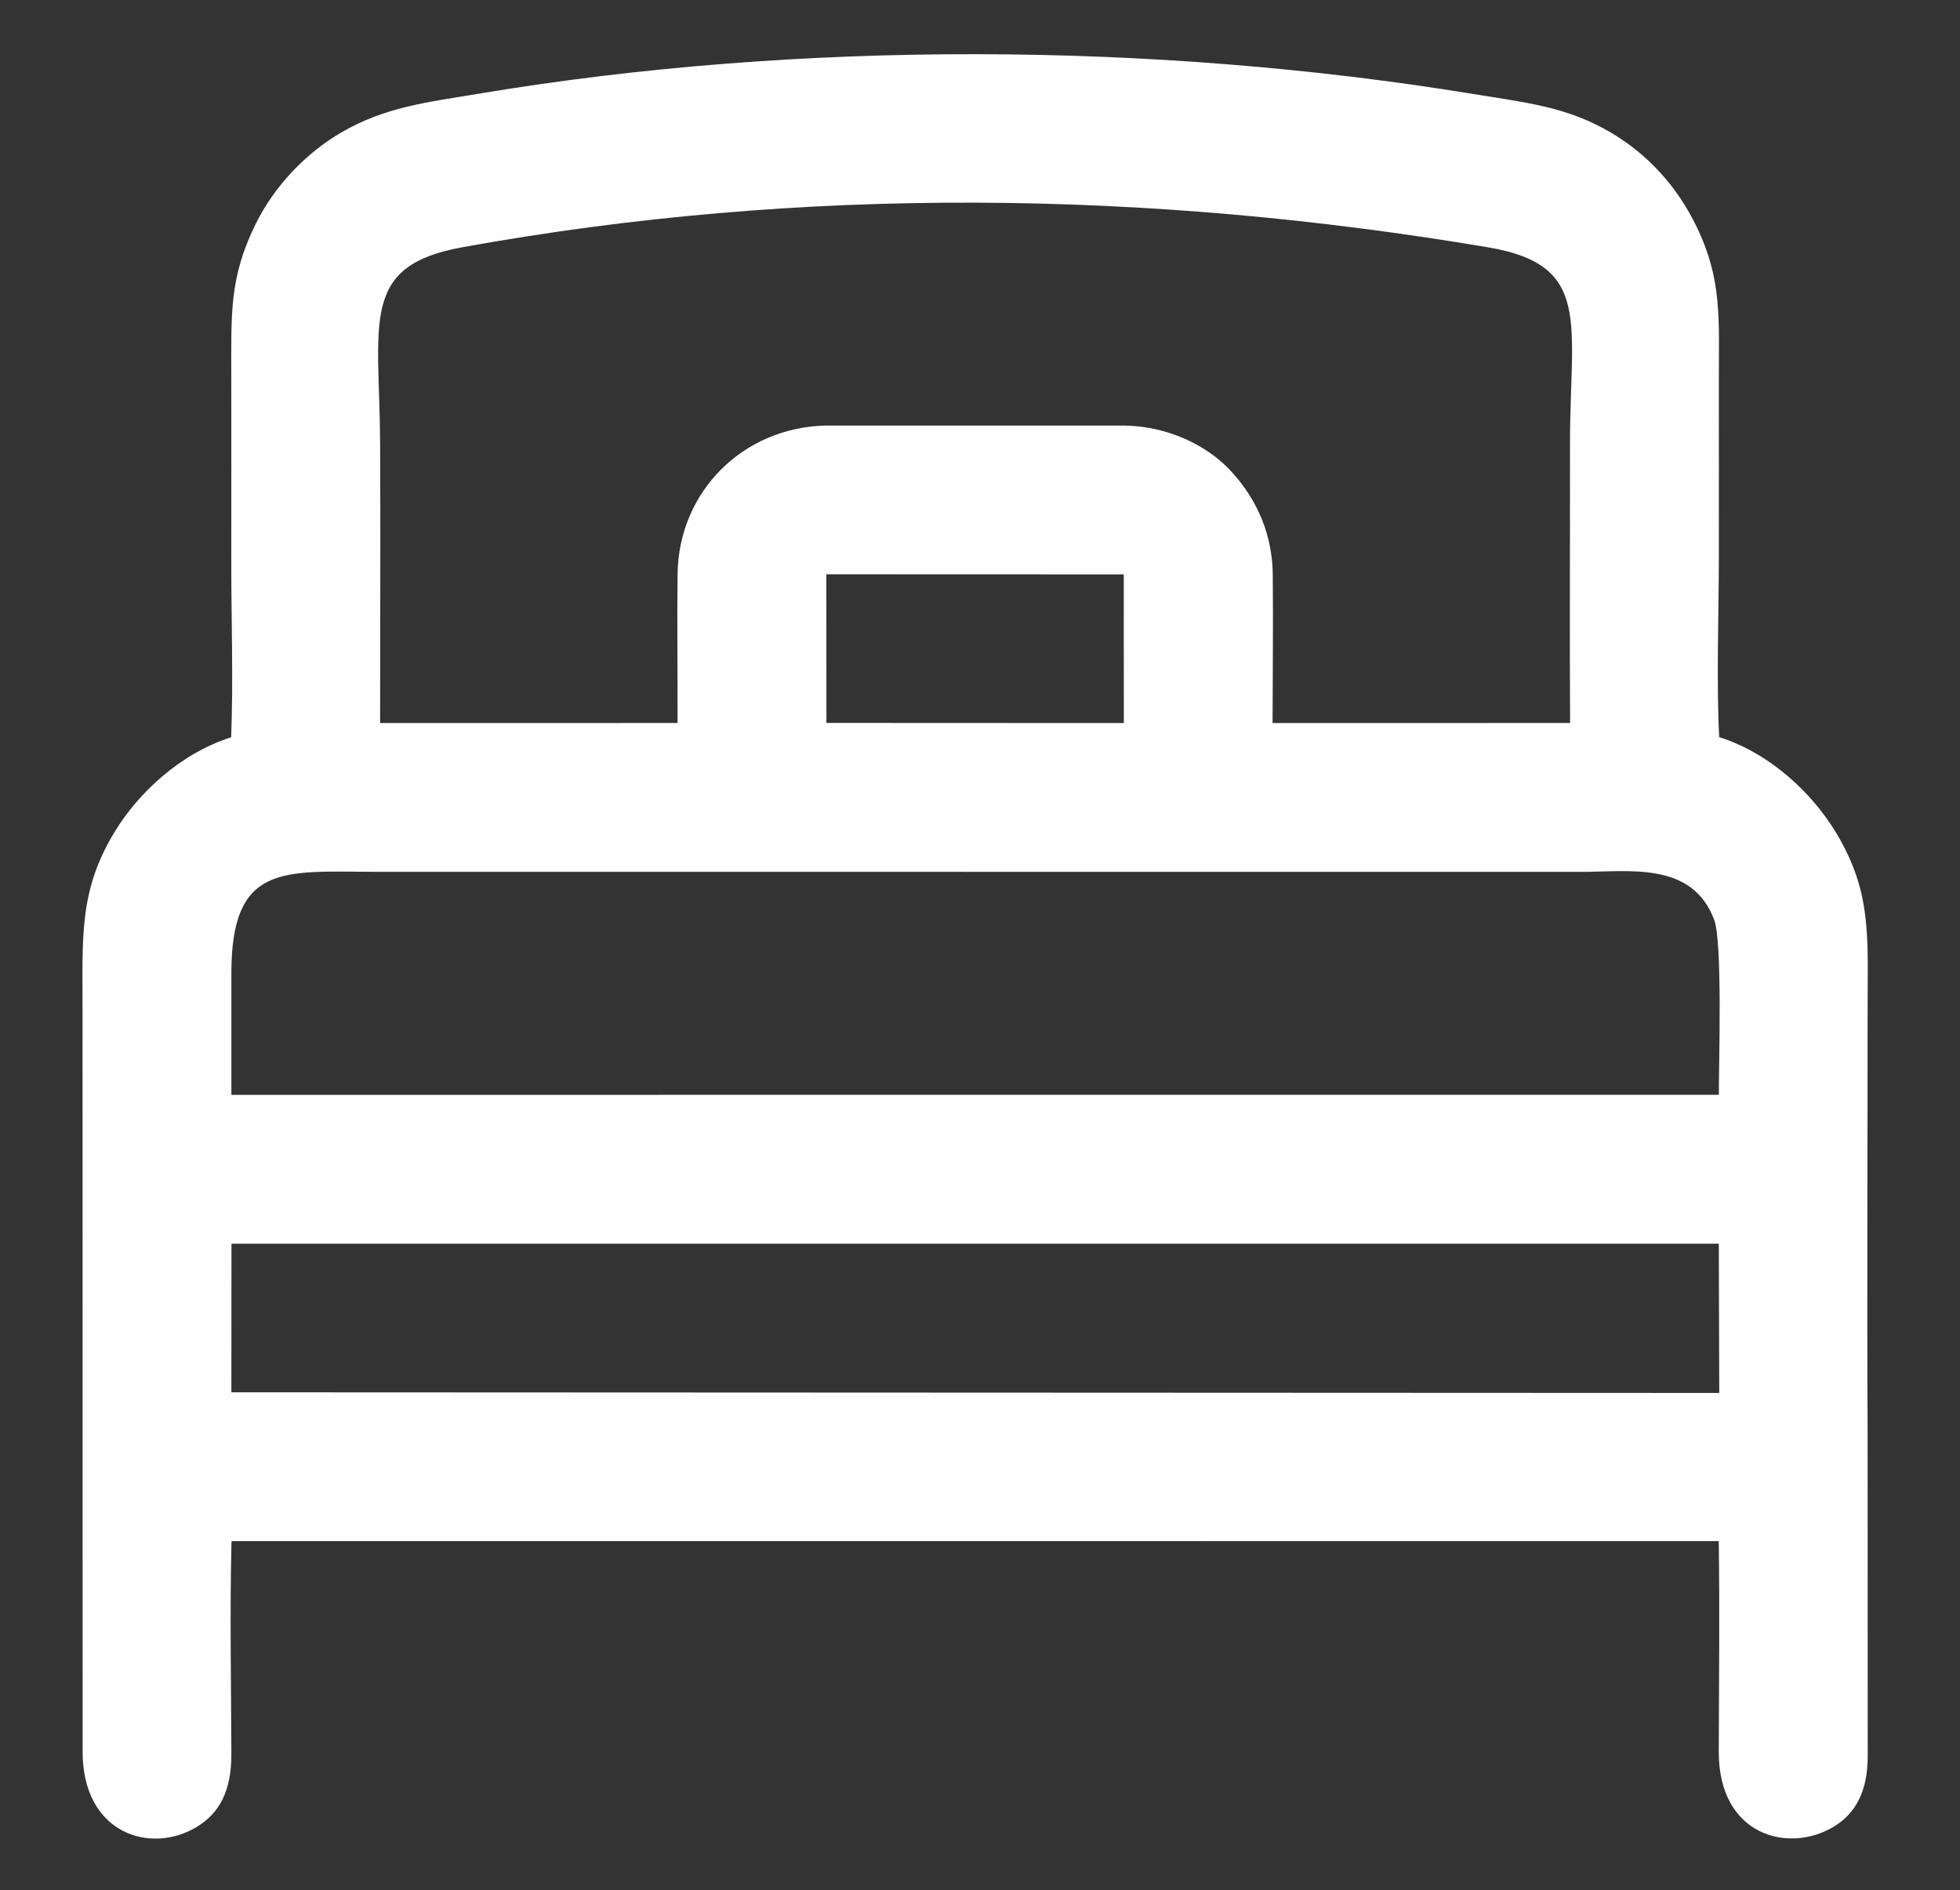
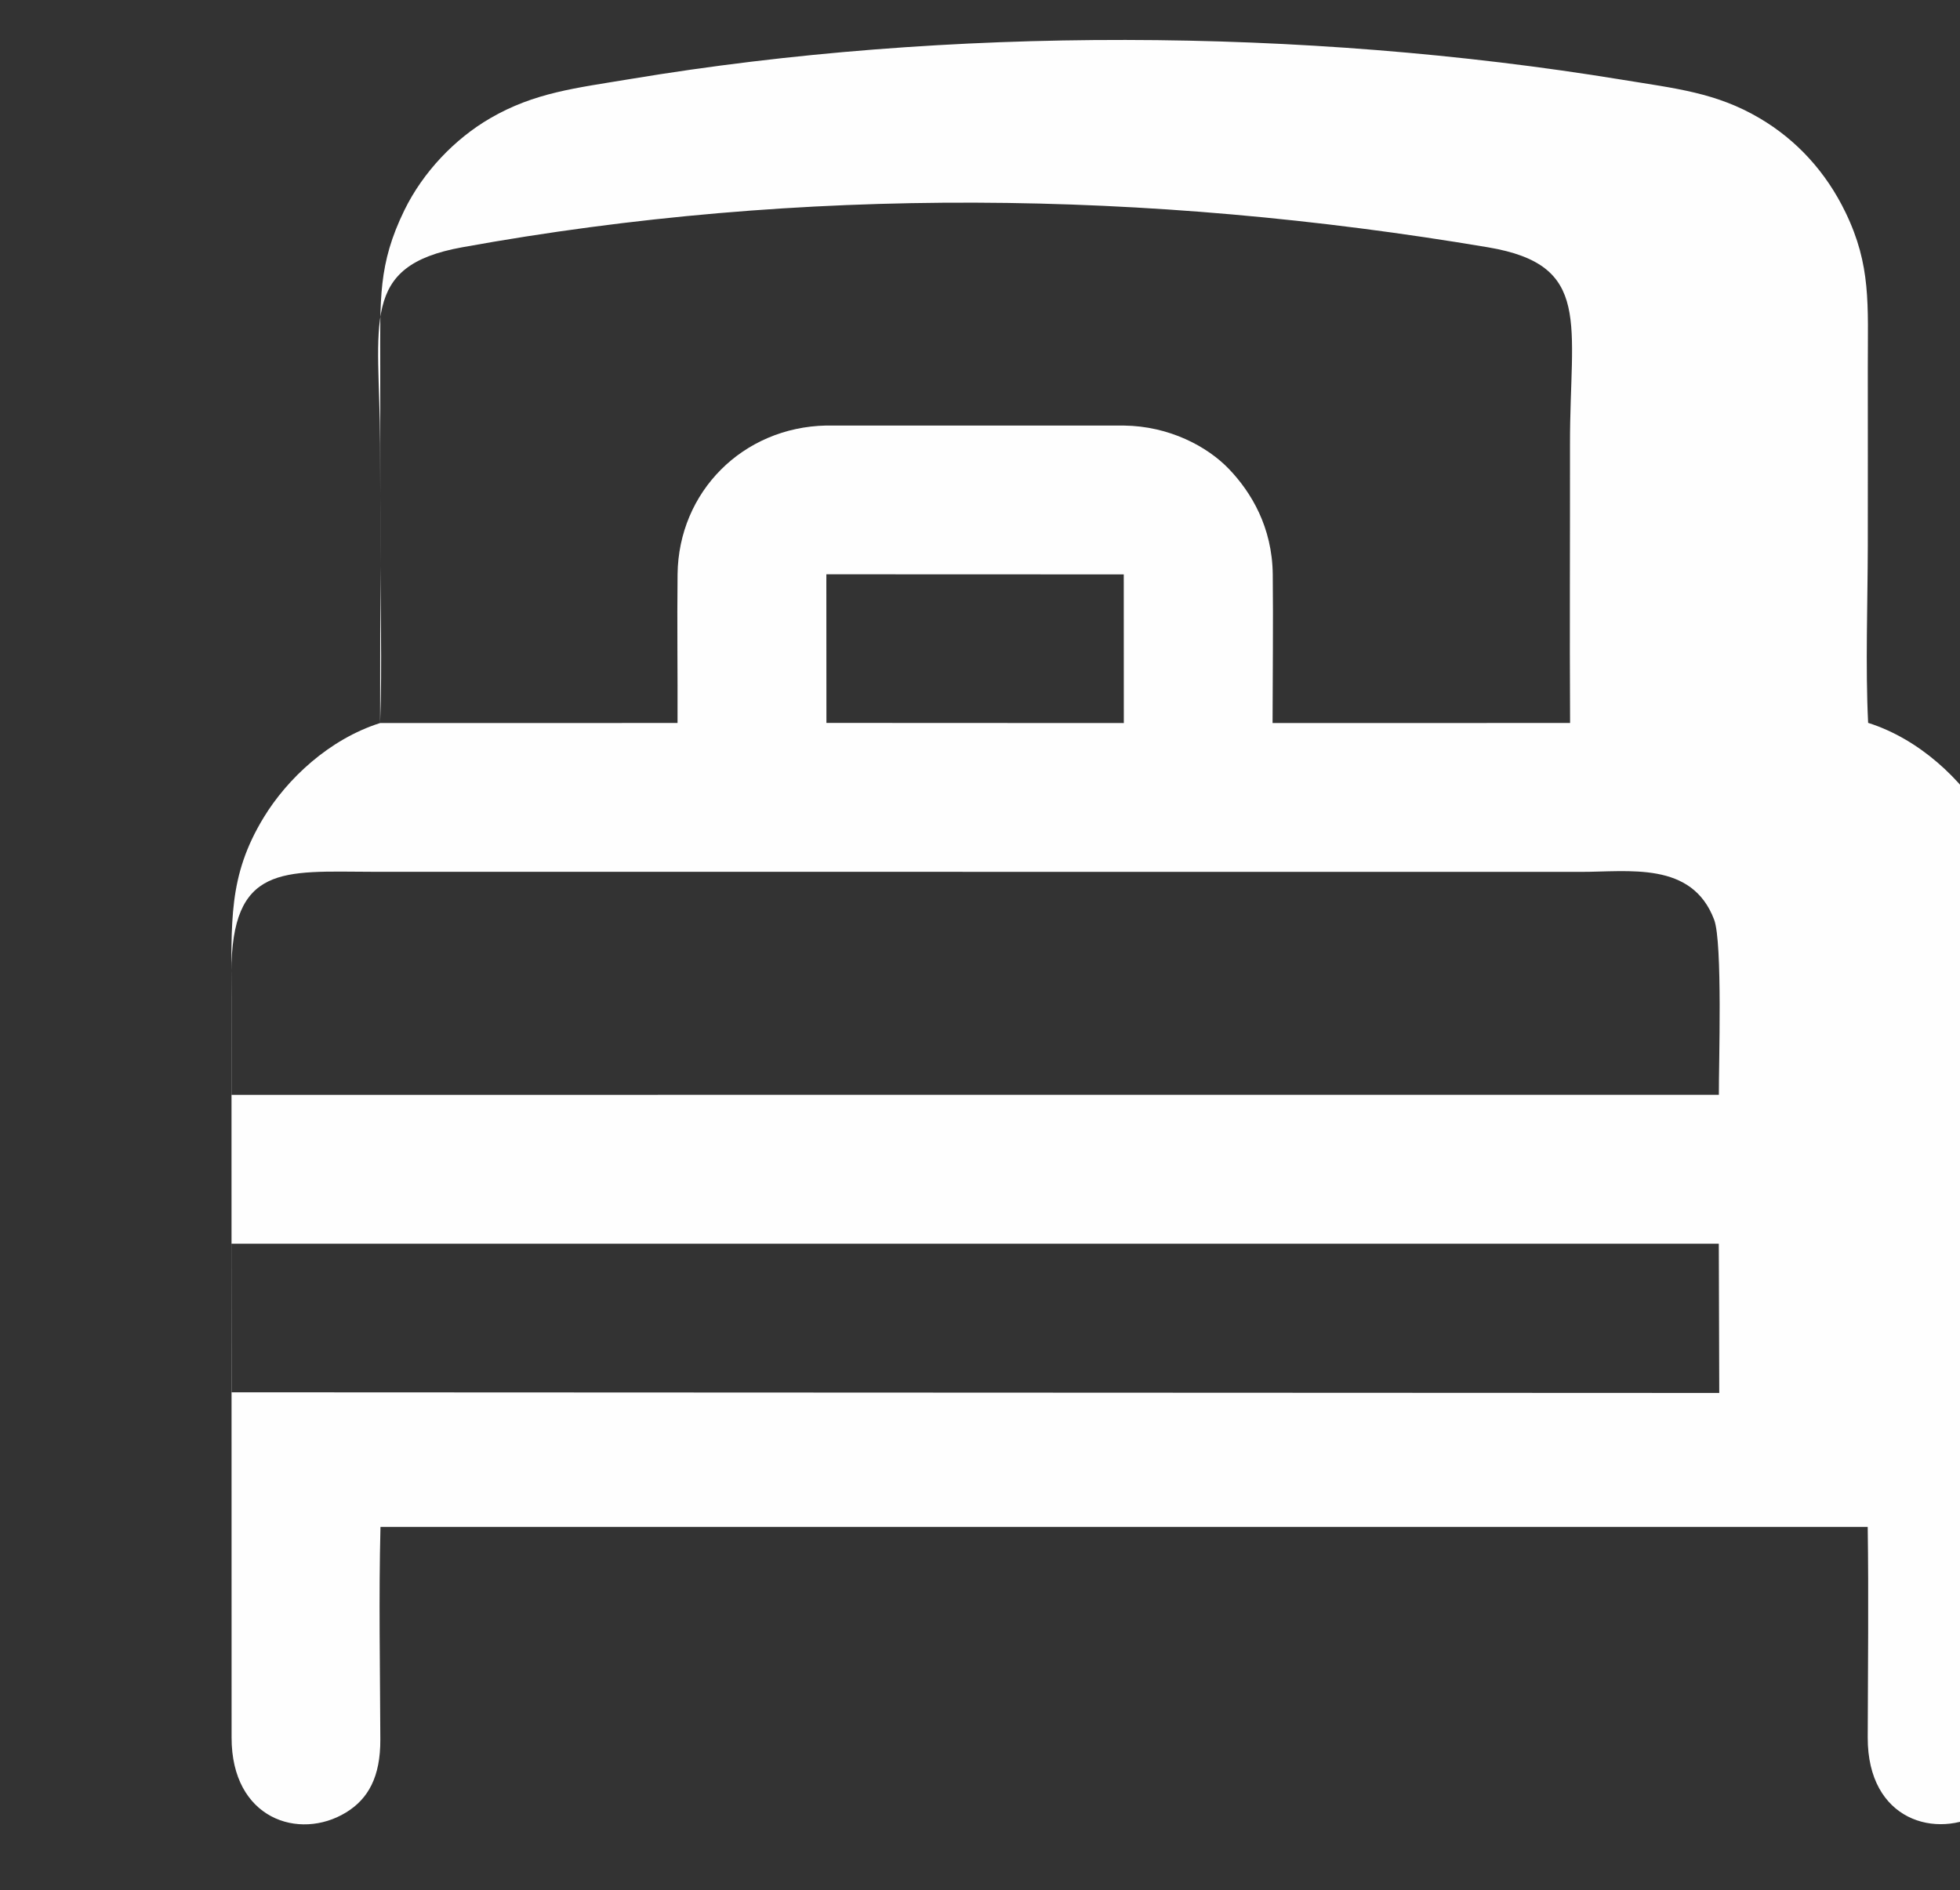
<svg xmlns="http://www.w3.org/2000/svg" xml:space="preserve" width="12.974mm" height="12.512mm" version="1.1" style="shape-rendering:geometricPrecision; text-rendering:geometricPrecision; image-rendering:optimizeQuality; fill-rule:evenodd; clip-rule:evenodd" viewBox="0 0 1297.4 1251.2">
  <rect x="0" y="0" width="1297.4" height="1251.2" fill="#333333" stroke="none" />
  <defs>
    <style type="text/css"> .fil0 {fill:#FEFEFE} </style>
  </defs>
  <g id="Слой_x0020_1">
    <g id="_1855118050816">
-       <path class="fil0" d="M153.18 884.79l0.04 -61.45 984.52 0.02 0.3 98.8 -984.88 -0.43 0.02 -36.94zm-0.02 -159.99c-0.03,-26.89 -0.01,-53.79 0,-80.68 0,-72.15 34.17,-67.17 92.98,-66.98l799.96 0.06c32.03,0.07 73.88,-7.28 88.56,31.66 5.66,15 3.01,96.49 3.12,115.92l-984.62 0.02zm393.84 -344.61l196.86 0.07 0.04 98.41 -196.86 -0.09 -0.05 -92.91 0.01 -5.48zm-295.39 98.47c0,-61.52 0.31,-123.09 0.01,-184.61 -0.39,-80.75 -13.84,-117.98 54.23,-130.33 225.35,-40.87 453.97,-37.93 679.14,0 69.47,11.7 54.15,50.18 54.25,130.33 0.08,61.51 -0.3,123.08 0.06,184.58l-196.94 0.02c0.06,-32.72 0.47,-65.74 0.12,-98.47 -0.35,-31.2 -14.2,-54.22 -28.91,-69.61 -14.32,-14.98 -39.57,-28.51 -69.64,-28.84l-196.98 -0.02c-55.27,1.1 -97.83,43.9 -98.44,98.46 -0.37,32.77 0.11,65.65 -0.02,98.46l-196.88 0.03zm-98.6 9.43c-33.79,10.74 -61.45,36.91 -77.02,62.46 -23.78,39.02 -21.35,69.17 -21.35,119.55l0.06 489.55c-0.11,54.03 44.77,68.52 75.69,49.7 14.79,-9.01 22.86,-23.61 22.77,-48.33 -0.16,-46.38 -1.09,-94.53 0.1,-140.75l984.45 -0.02c0.68,46.25 0.12,93.13 0.01,139.4 -0.14,55.48 45.98,67.59 75.81,49.82 14.39,-8.57 22.85,-23.14 22.79,-47.08l-0.06 -210.59c-0.48,-93.41 0,-186.88 -0.02,-280.33 -0.01,-51.23 3.11,-80.26 -20.81,-120.1 -15.32,-25.5 -42.98,-52.44 -77.44,-63.4 -1.85,-37.37 -0.29,-79.48 -0.22,-117.34 0.08,-39.2 0,-78.4 0,-117.6 0.01,-42.33 2.23,-67.84 -14.71,-102.93 -13.09,-27.11 -32.68,-48.12 -56.7,-62.3 -28.88,-17.06 -55.27,-19.71 -91.97,-25.71 -210.59,-34.42 -445.36,-35.36 -655.56,-0.38 -36.17,6.02 -63.54,8.9 -92.99,26.03 -23.36,13.58 -44.39,35.55 -56.76,60.86 -17.51,35.82 -15.96,59 -15.98,103.06 -0.02,39.2 0.09,78.4 0,117.6 -0.09,38.94 1.42,80.21 -0.09,118.83z" />
+       <path class="fil0" d="M153.18 884.79l0.04 -61.45 984.52 0.02 0.3 98.8 -984.88 -0.43 0.02 -36.94zm-0.02 -159.99c-0.03,-26.89 -0.01,-53.79 0,-80.68 0,-72.15 34.17,-67.17 92.98,-66.98l799.96 0.06c32.03,0.07 73.88,-7.28 88.56,31.66 5.66,15 3.01,96.49 3.12,115.92l-984.62 0.02zm393.84 -344.61l196.86 0.07 0.04 98.41 -196.86 -0.09 -0.05 -92.91 0.01 -5.48zm-295.39 98.47c0,-61.52 0.31,-123.09 0.01,-184.61 -0.39,-80.75 -13.84,-117.98 54.23,-130.33 225.35,-40.87 453.97,-37.93 679.14,0 69.47,11.7 54.15,50.18 54.25,130.33 0.08,61.51 -0.3,123.08 0.06,184.58l-196.94 0.02c0.06,-32.72 0.47,-65.74 0.12,-98.47 -0.35,-31.2 -14.2,-54.22 -28.91,-69.61 -14.32,-14.98 -39.57,-28.51 -69.64,-28.84l-196.98 -0.02c-55.27,1.1 -97.83,43.9 -98.44,98.46 -0.37,32.77 0.11,65.65 -0.02,98.46l-196.88 0.03zc-33.79,10.74 -61.45,36.91 -77.02,62.46 -23.78,39.02 -21.35,69.17 -21.35,119.55l0.06 489.55c-0.11,54.03 44.77,68.52 75.69,49.7 14.79,-9.01 22.86,-23.61 22.77,-48.33 -0.16,-46.38 -1.09,-94.53 0.1,-140.75l984.45 -0.02c0.68,46.25 0.12,93.13 0.01,139.4 -0.14,55.48 45.98,67.59 75.81,49.82 14.39,-8.57 22.85,-23.14 22.79,-47.08l-0.06 -210.59c-0.48,-93.41 0,-186.88 -0.02,-280.33 -0.01,-51.23 3.11,-80.26 -20.81,-120.1 -15.32,-25.5 -42.98,-52.44 -77.44,-63.4 -1.85,-37.37 -0.29,-79.48 -0.22,-117.34 0.08,-39.2 0,-78.4 0,-117.6 0.01,-42.33 2.23,-67.84 -14.71,-102.93 -13.09,-27.11 -32.68,-48.12 -56.7,-62.3 -28.88,-17.06 -55.27,-19.71 -91.97,-25.71 -210.59,-34.42 -445.36,-35.36 -655.56,-0.38 -36.17,6.02 -63.54,8.9 -92.99,26.03 -23.36,13.58 -44.39,35.55 -56.76,60.86 -17.51,35.82 -15.96,59 -15.98,103.06 -0.02,39.2 0.09,78.4 0,117.6 -0.09,38.94 1.42,80.21 -0.09,118.83z" />
    </g>
  </g>
</svg>